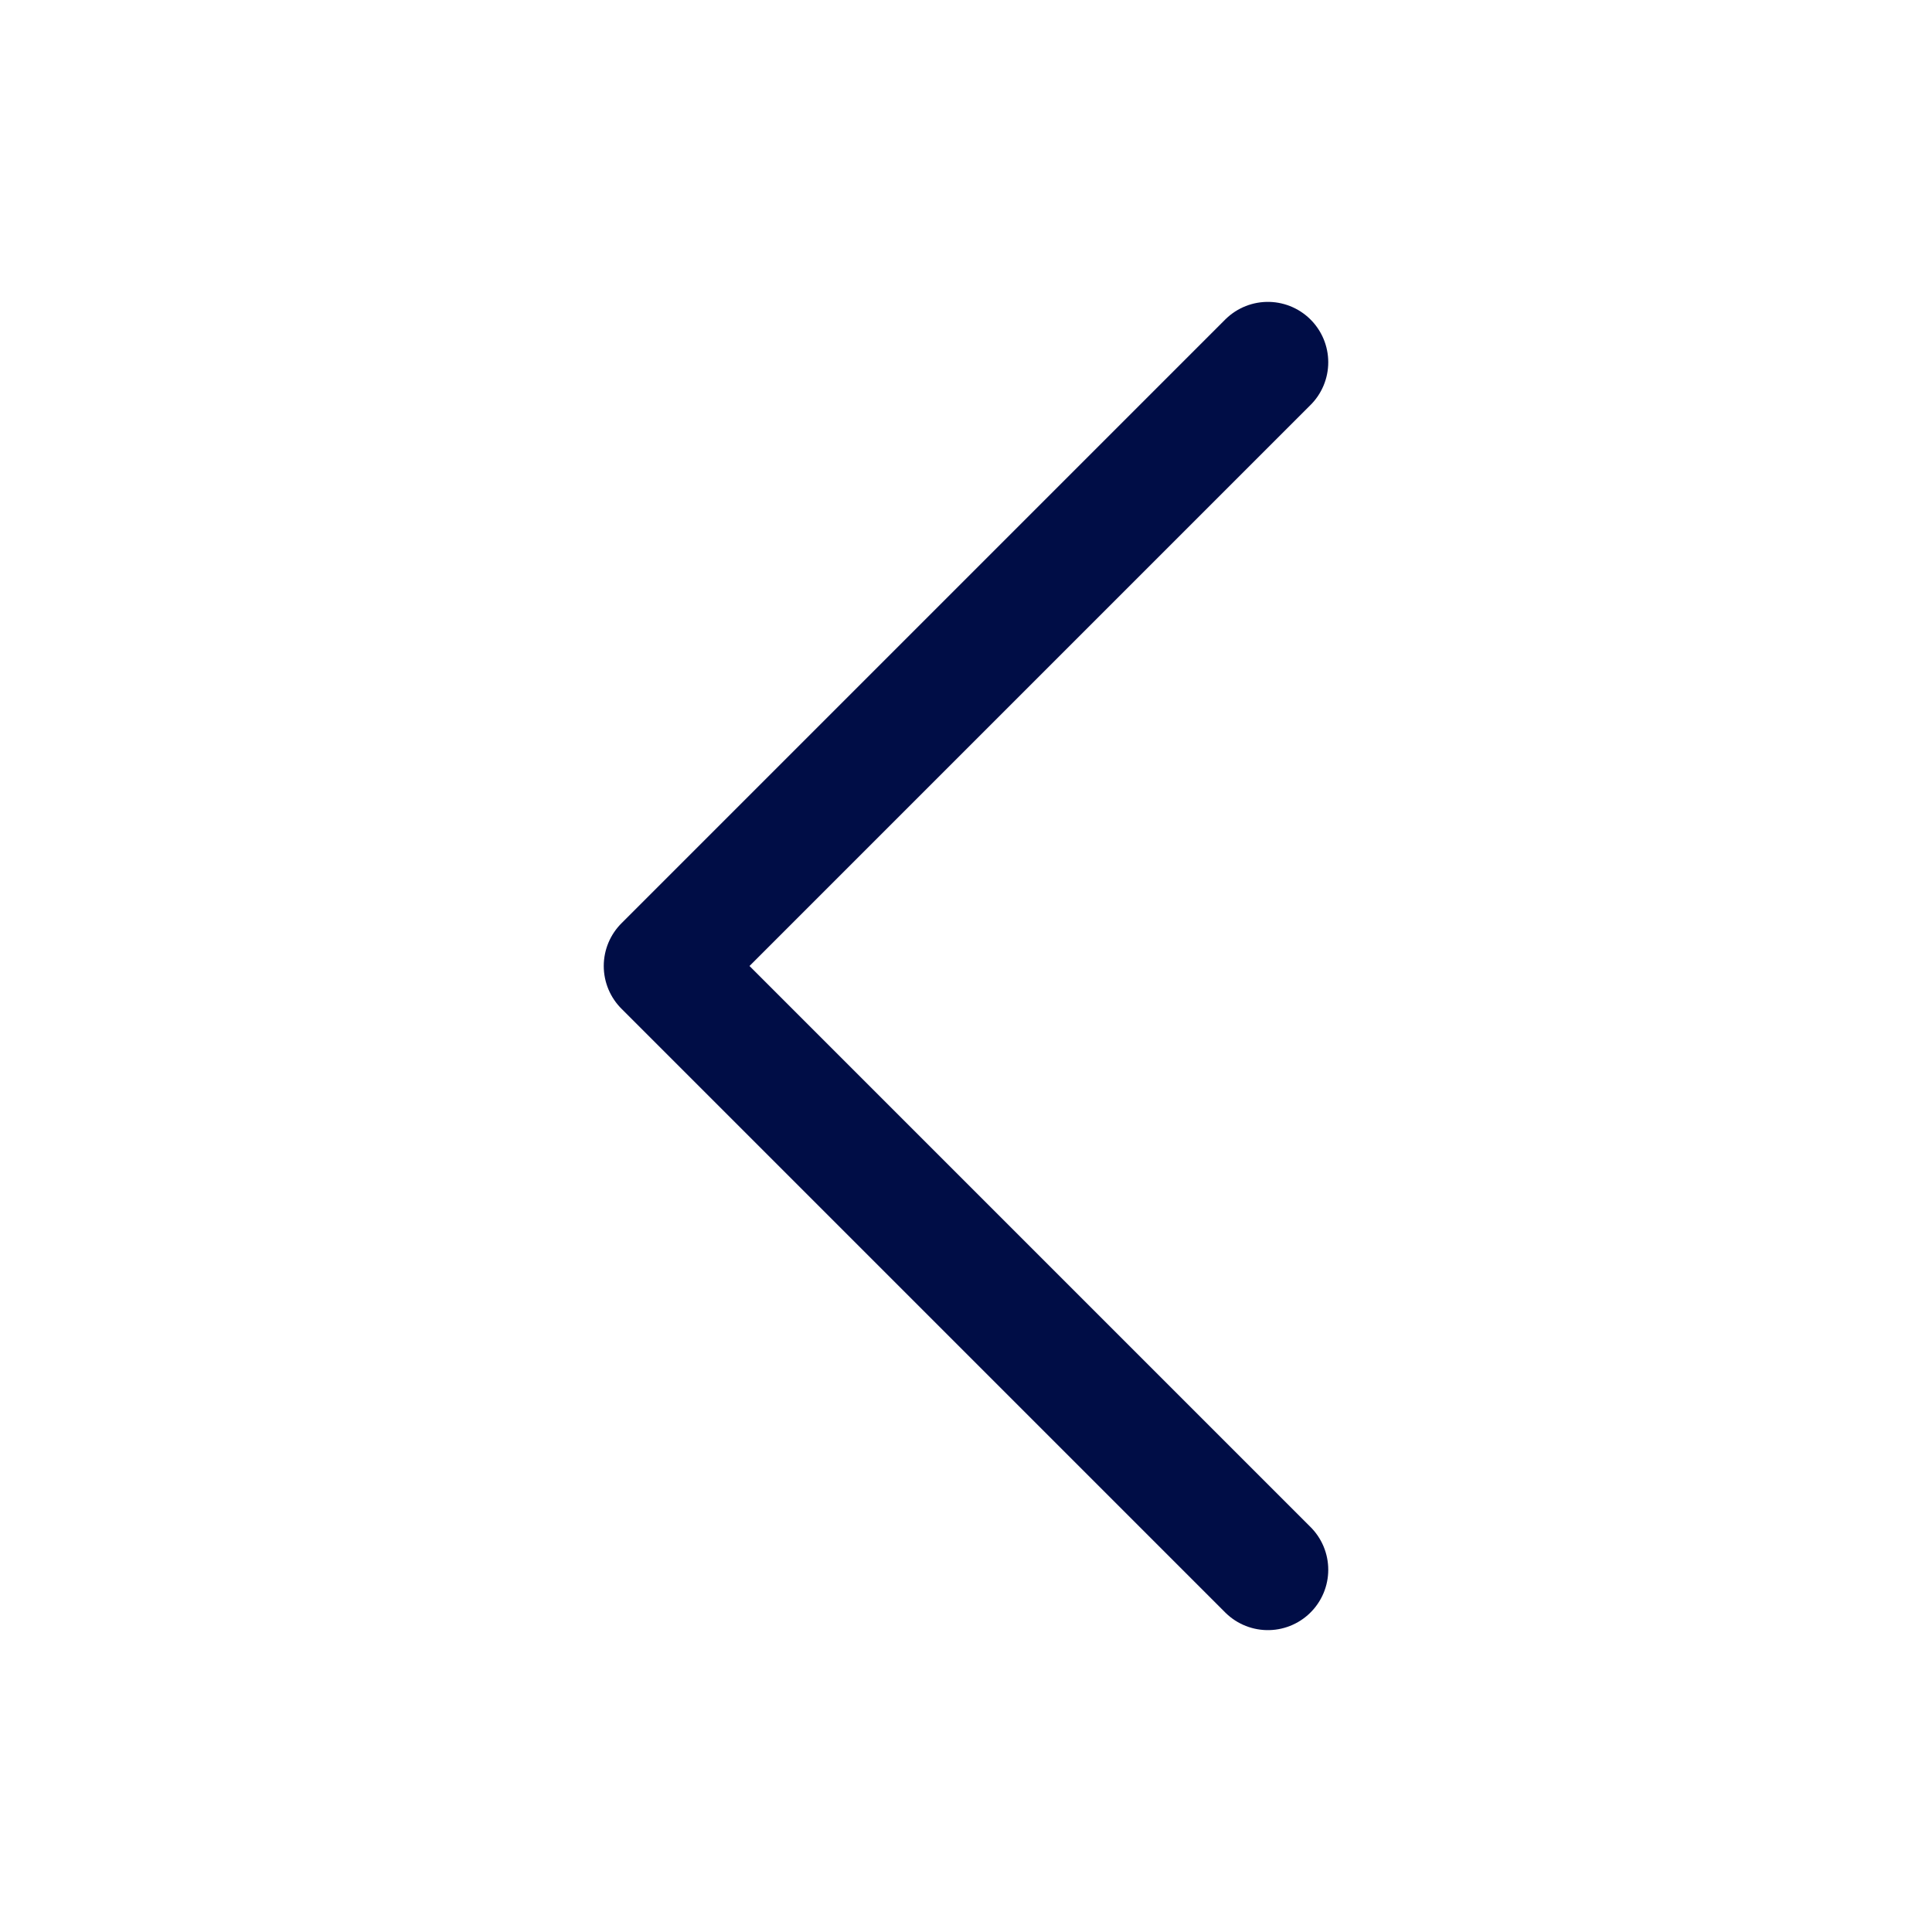
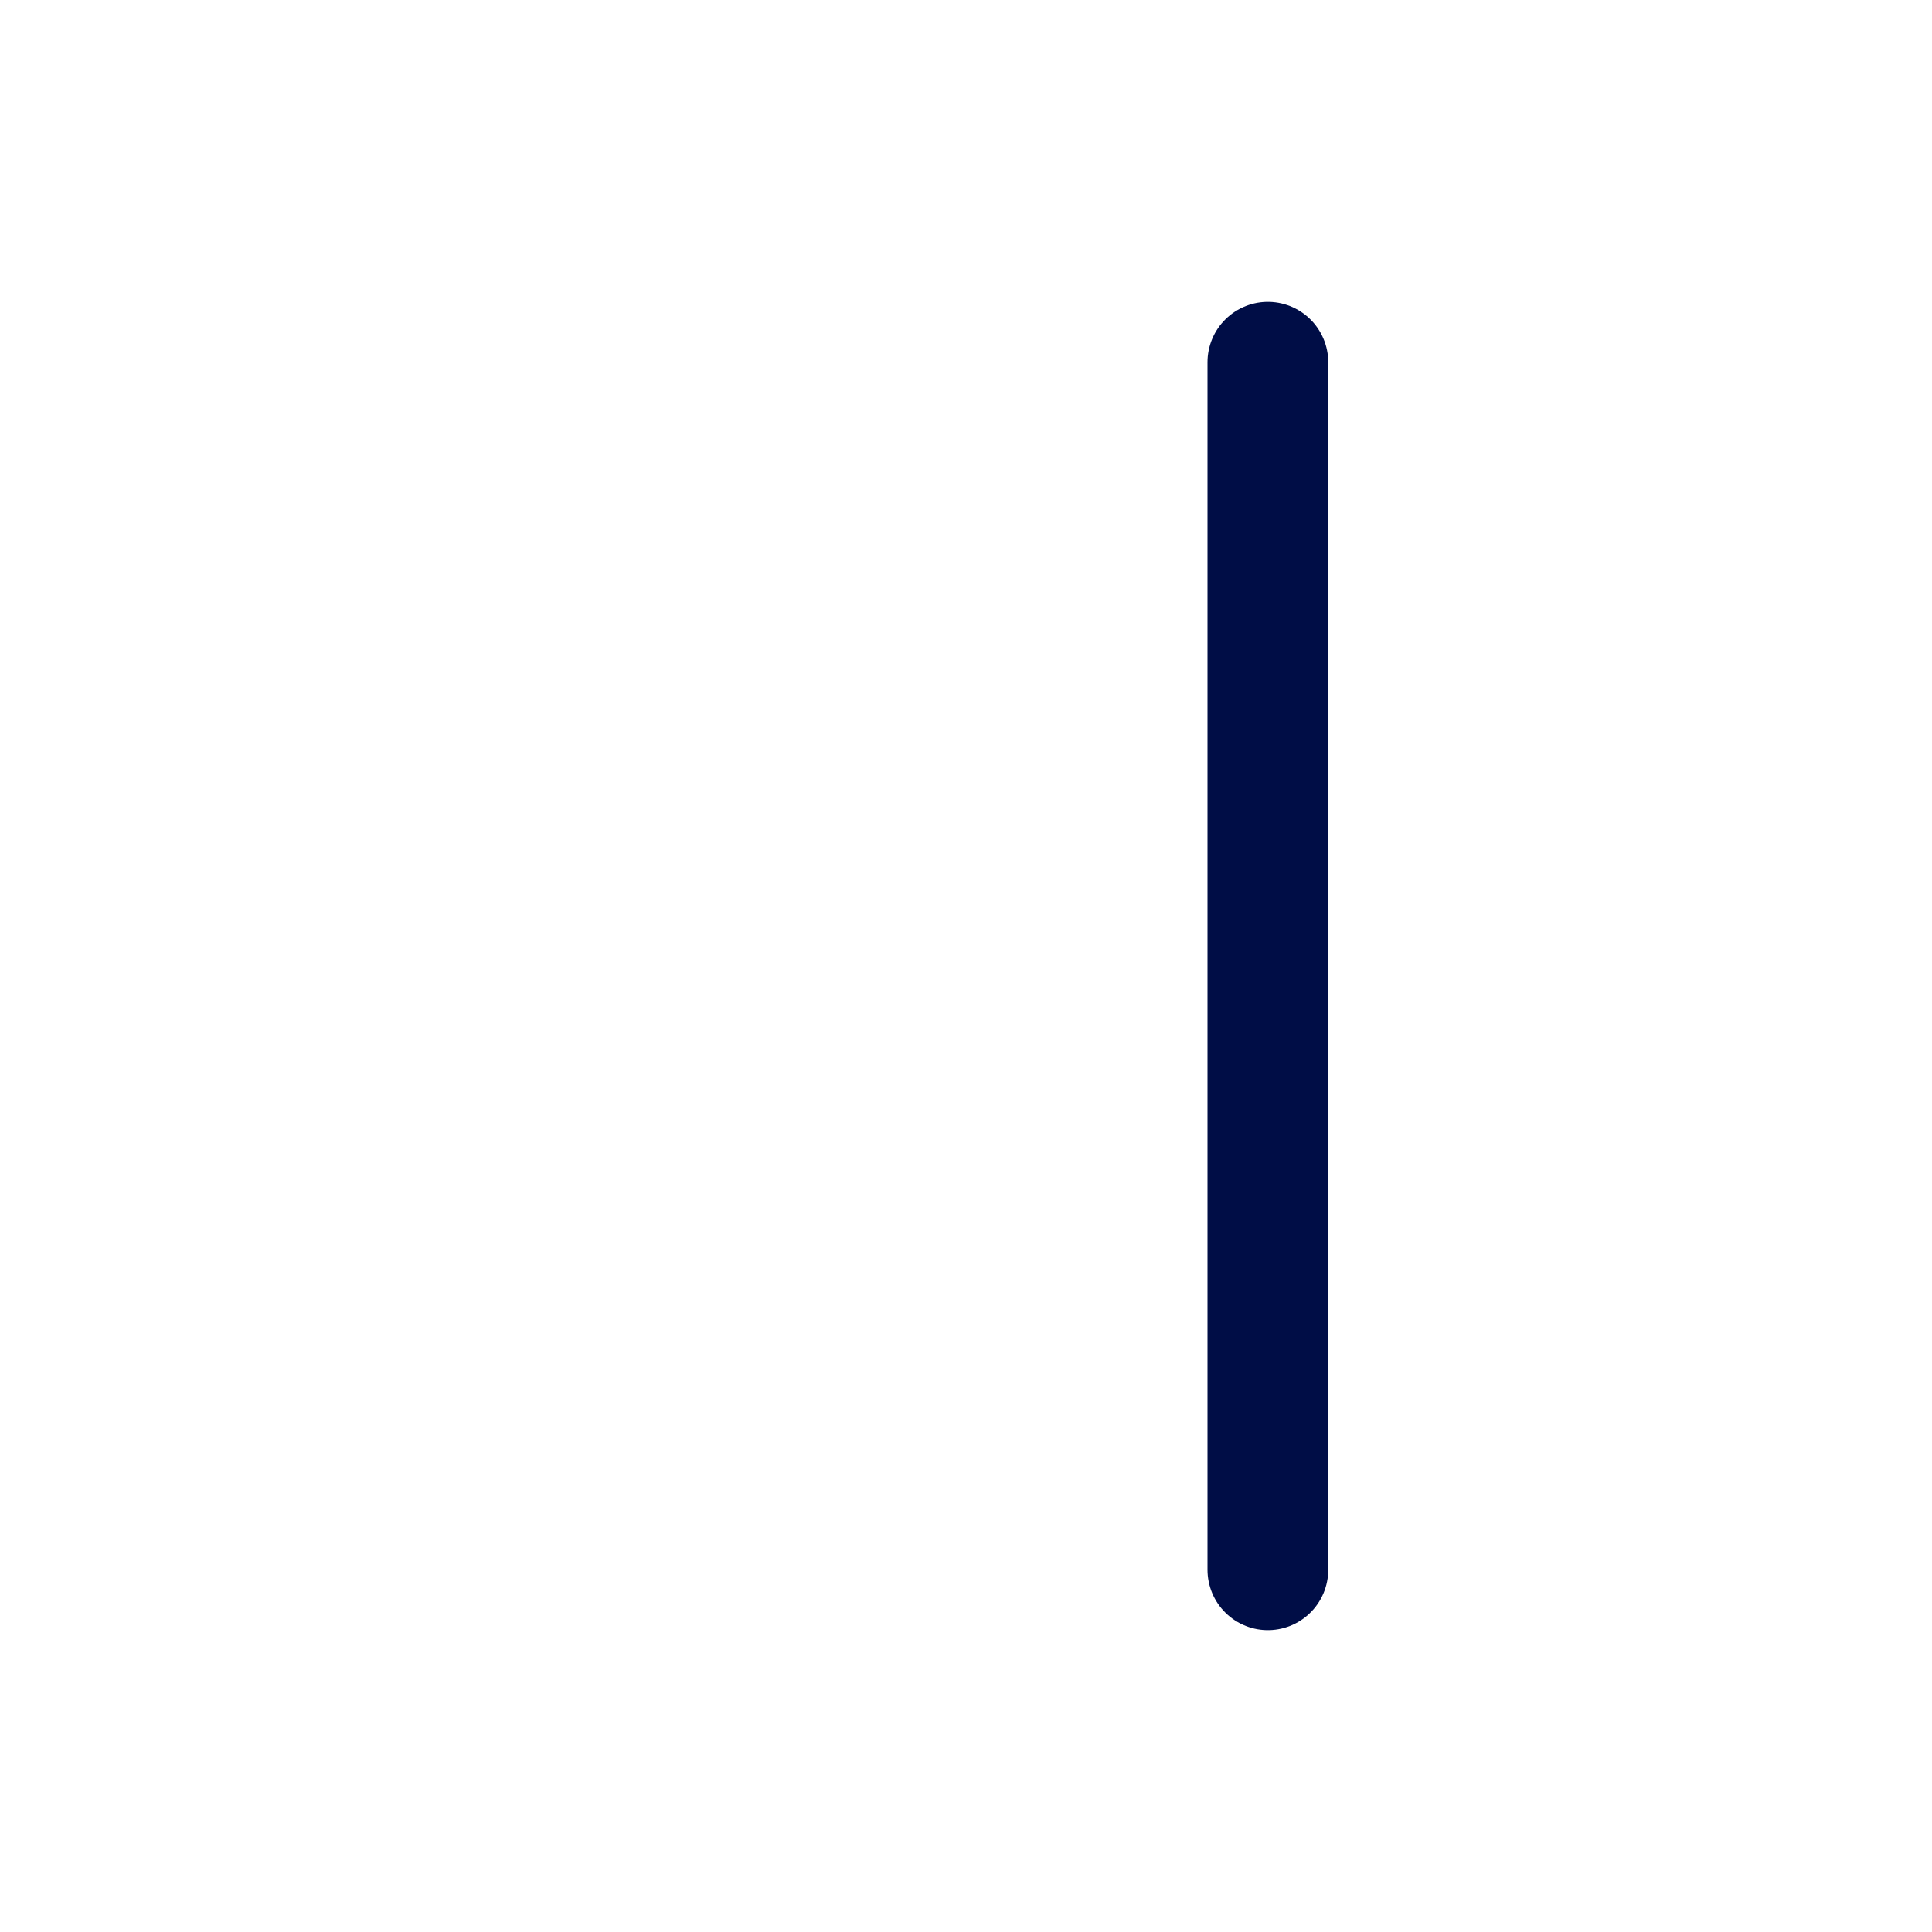
<svg xmlns="http://www.w3.org/2000/svg" width="24" height="24" viewBox="0 0 24 24" fill="none">
-   <path d="M15.75 19.5L8.25 12L15.75 4.5" stroke="#000D46" stroke-width="1.5" stroke-linecap="round" stroke-linejoin="round" />
+   <path d="M15.75 19.5L15.75 4.5" stroke="#000D46" stroke-width="1.5" stroke-linecap="round" stroke-linejoin="round" />
</svg>